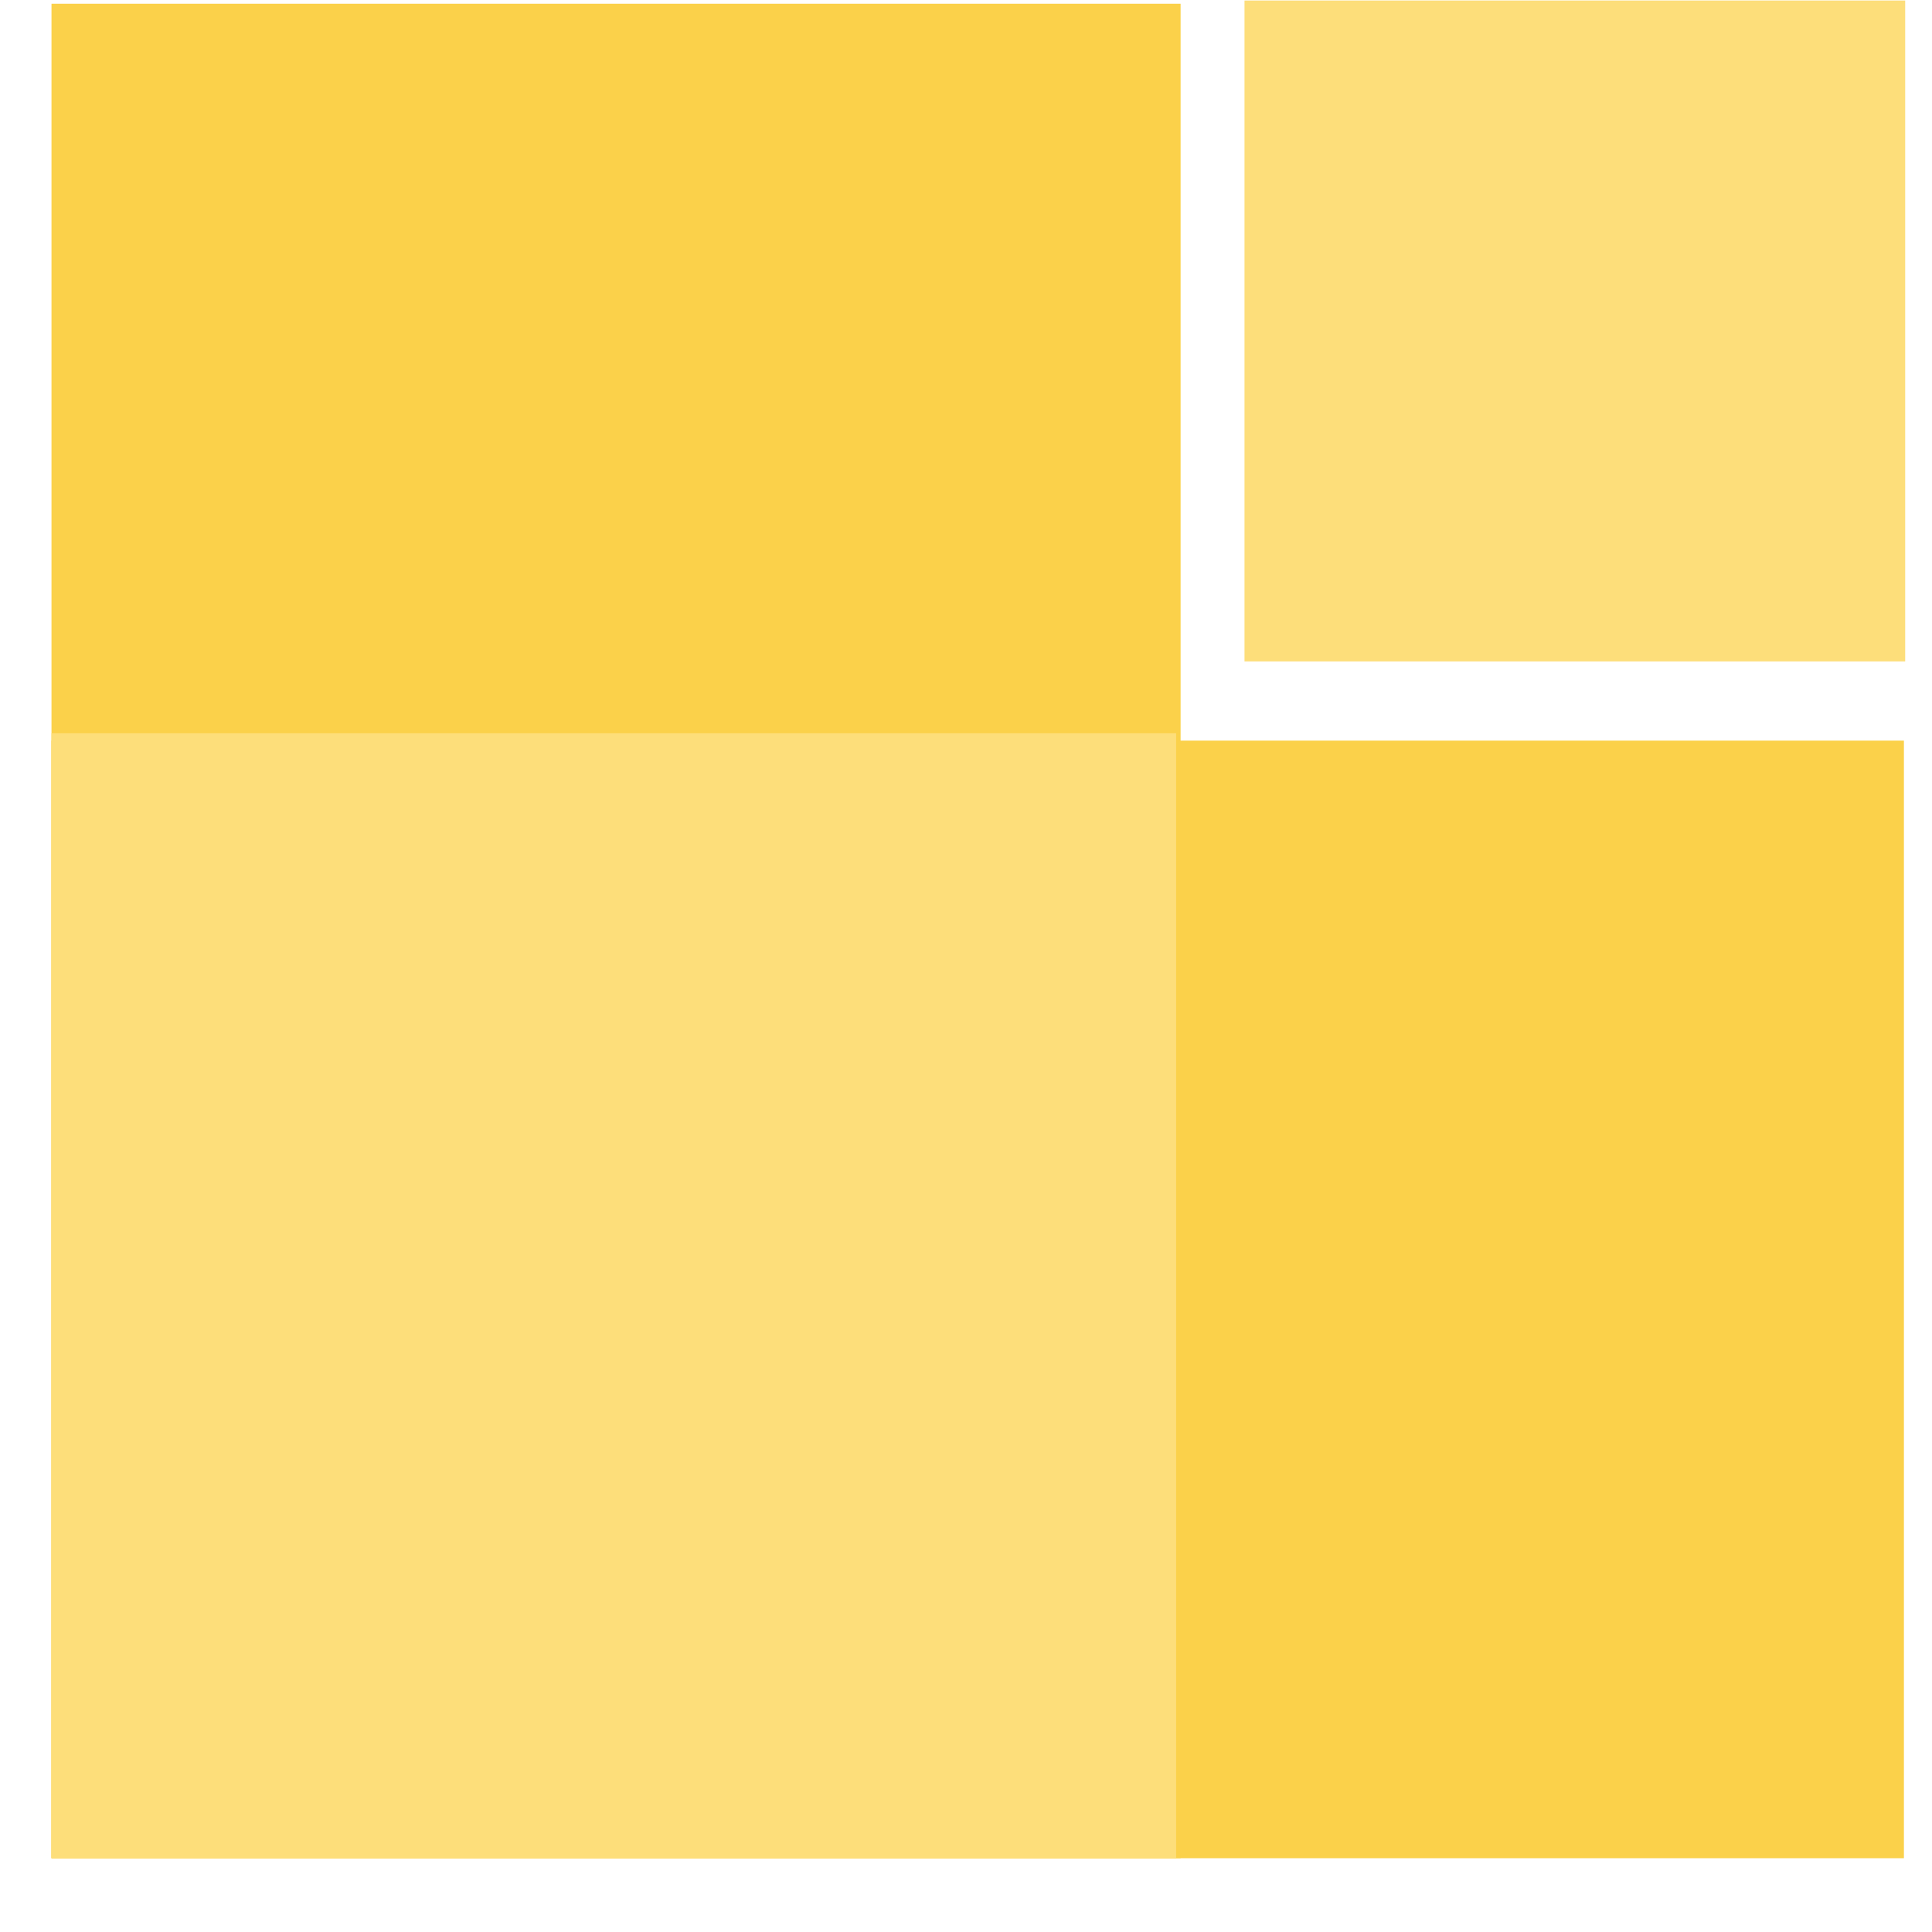
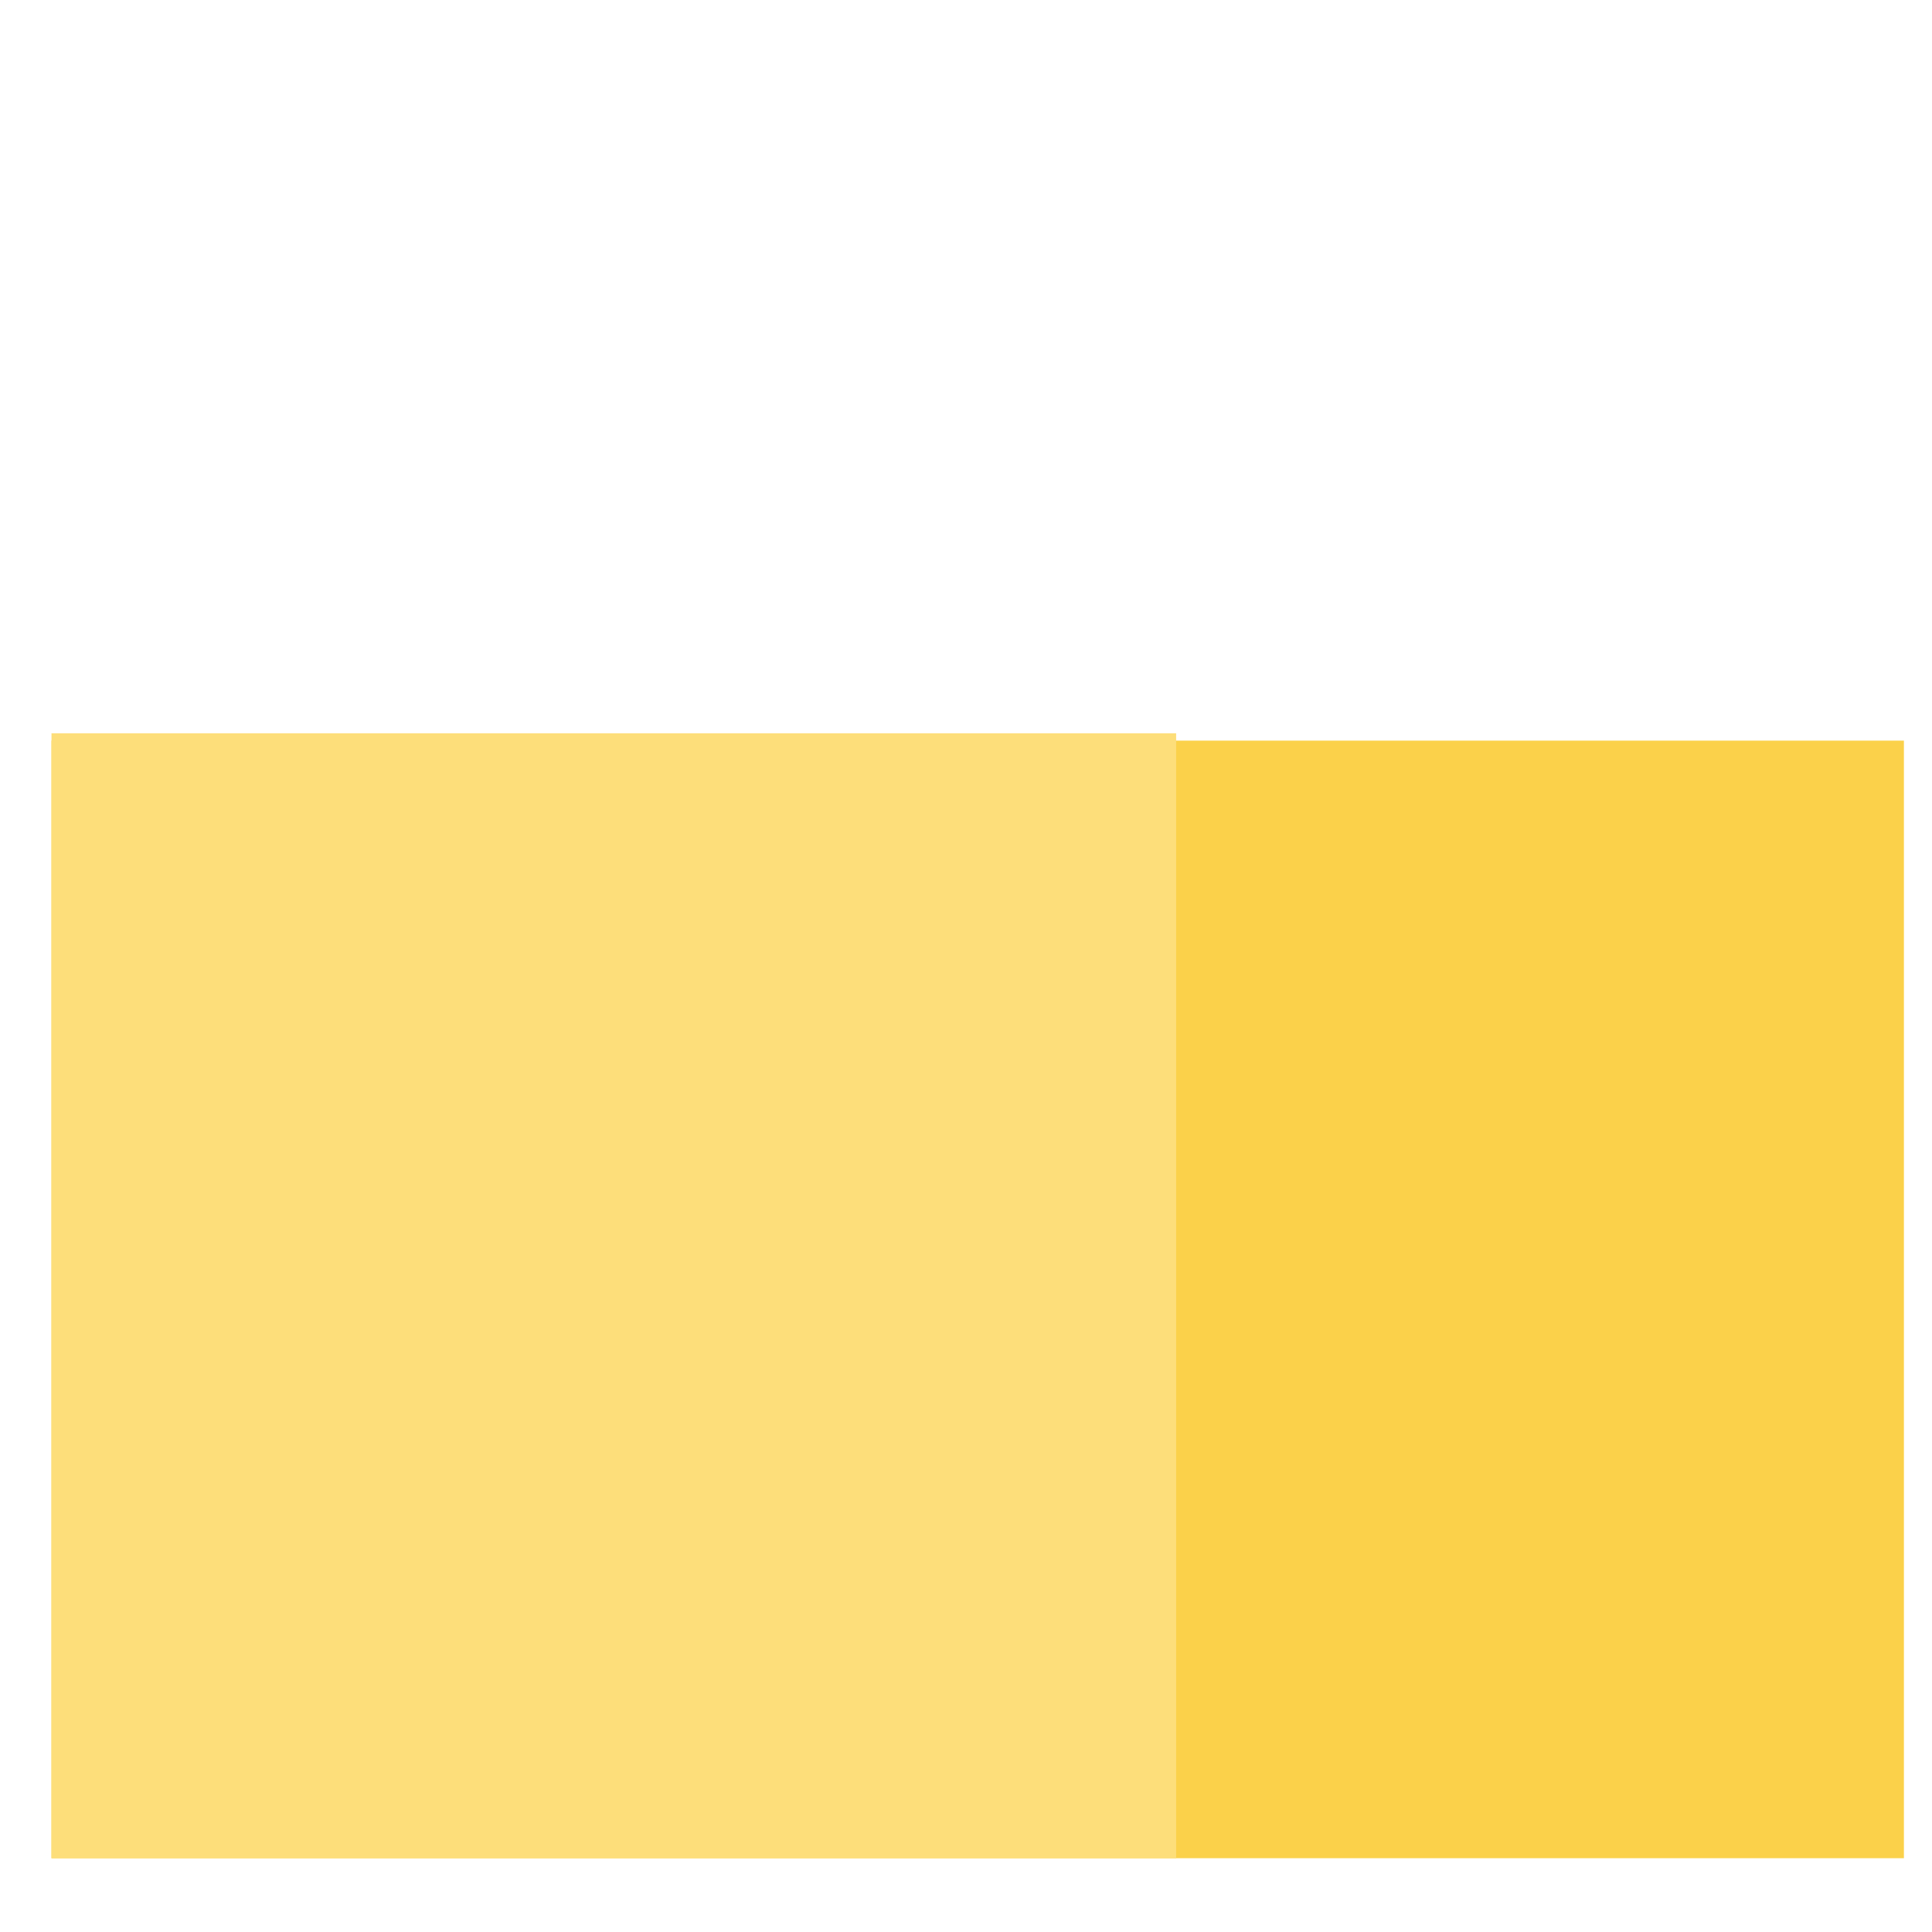
<svg xmlns="http://www.w3.org/2000/svg" width="26" height="26" viewBox="0 0 26 26" fill="none">
-   <path d="M0.693 25.007H15.888V0.05H0.693V25.007Z" fill="#FBD14A" />
  <path d="M0.693 25.007H25.622V9.967H0.693V25.007Z" fill="#FBD14A" />
  <path d="M0.693 25.007H15.828V9.868H0.693V25.007Z" fill="#FDDE7A" />
-   <path d="M16.748 8.901H25.639V0.007H16.748V8.901Z" fill="#FDDE7A" />
</svg>